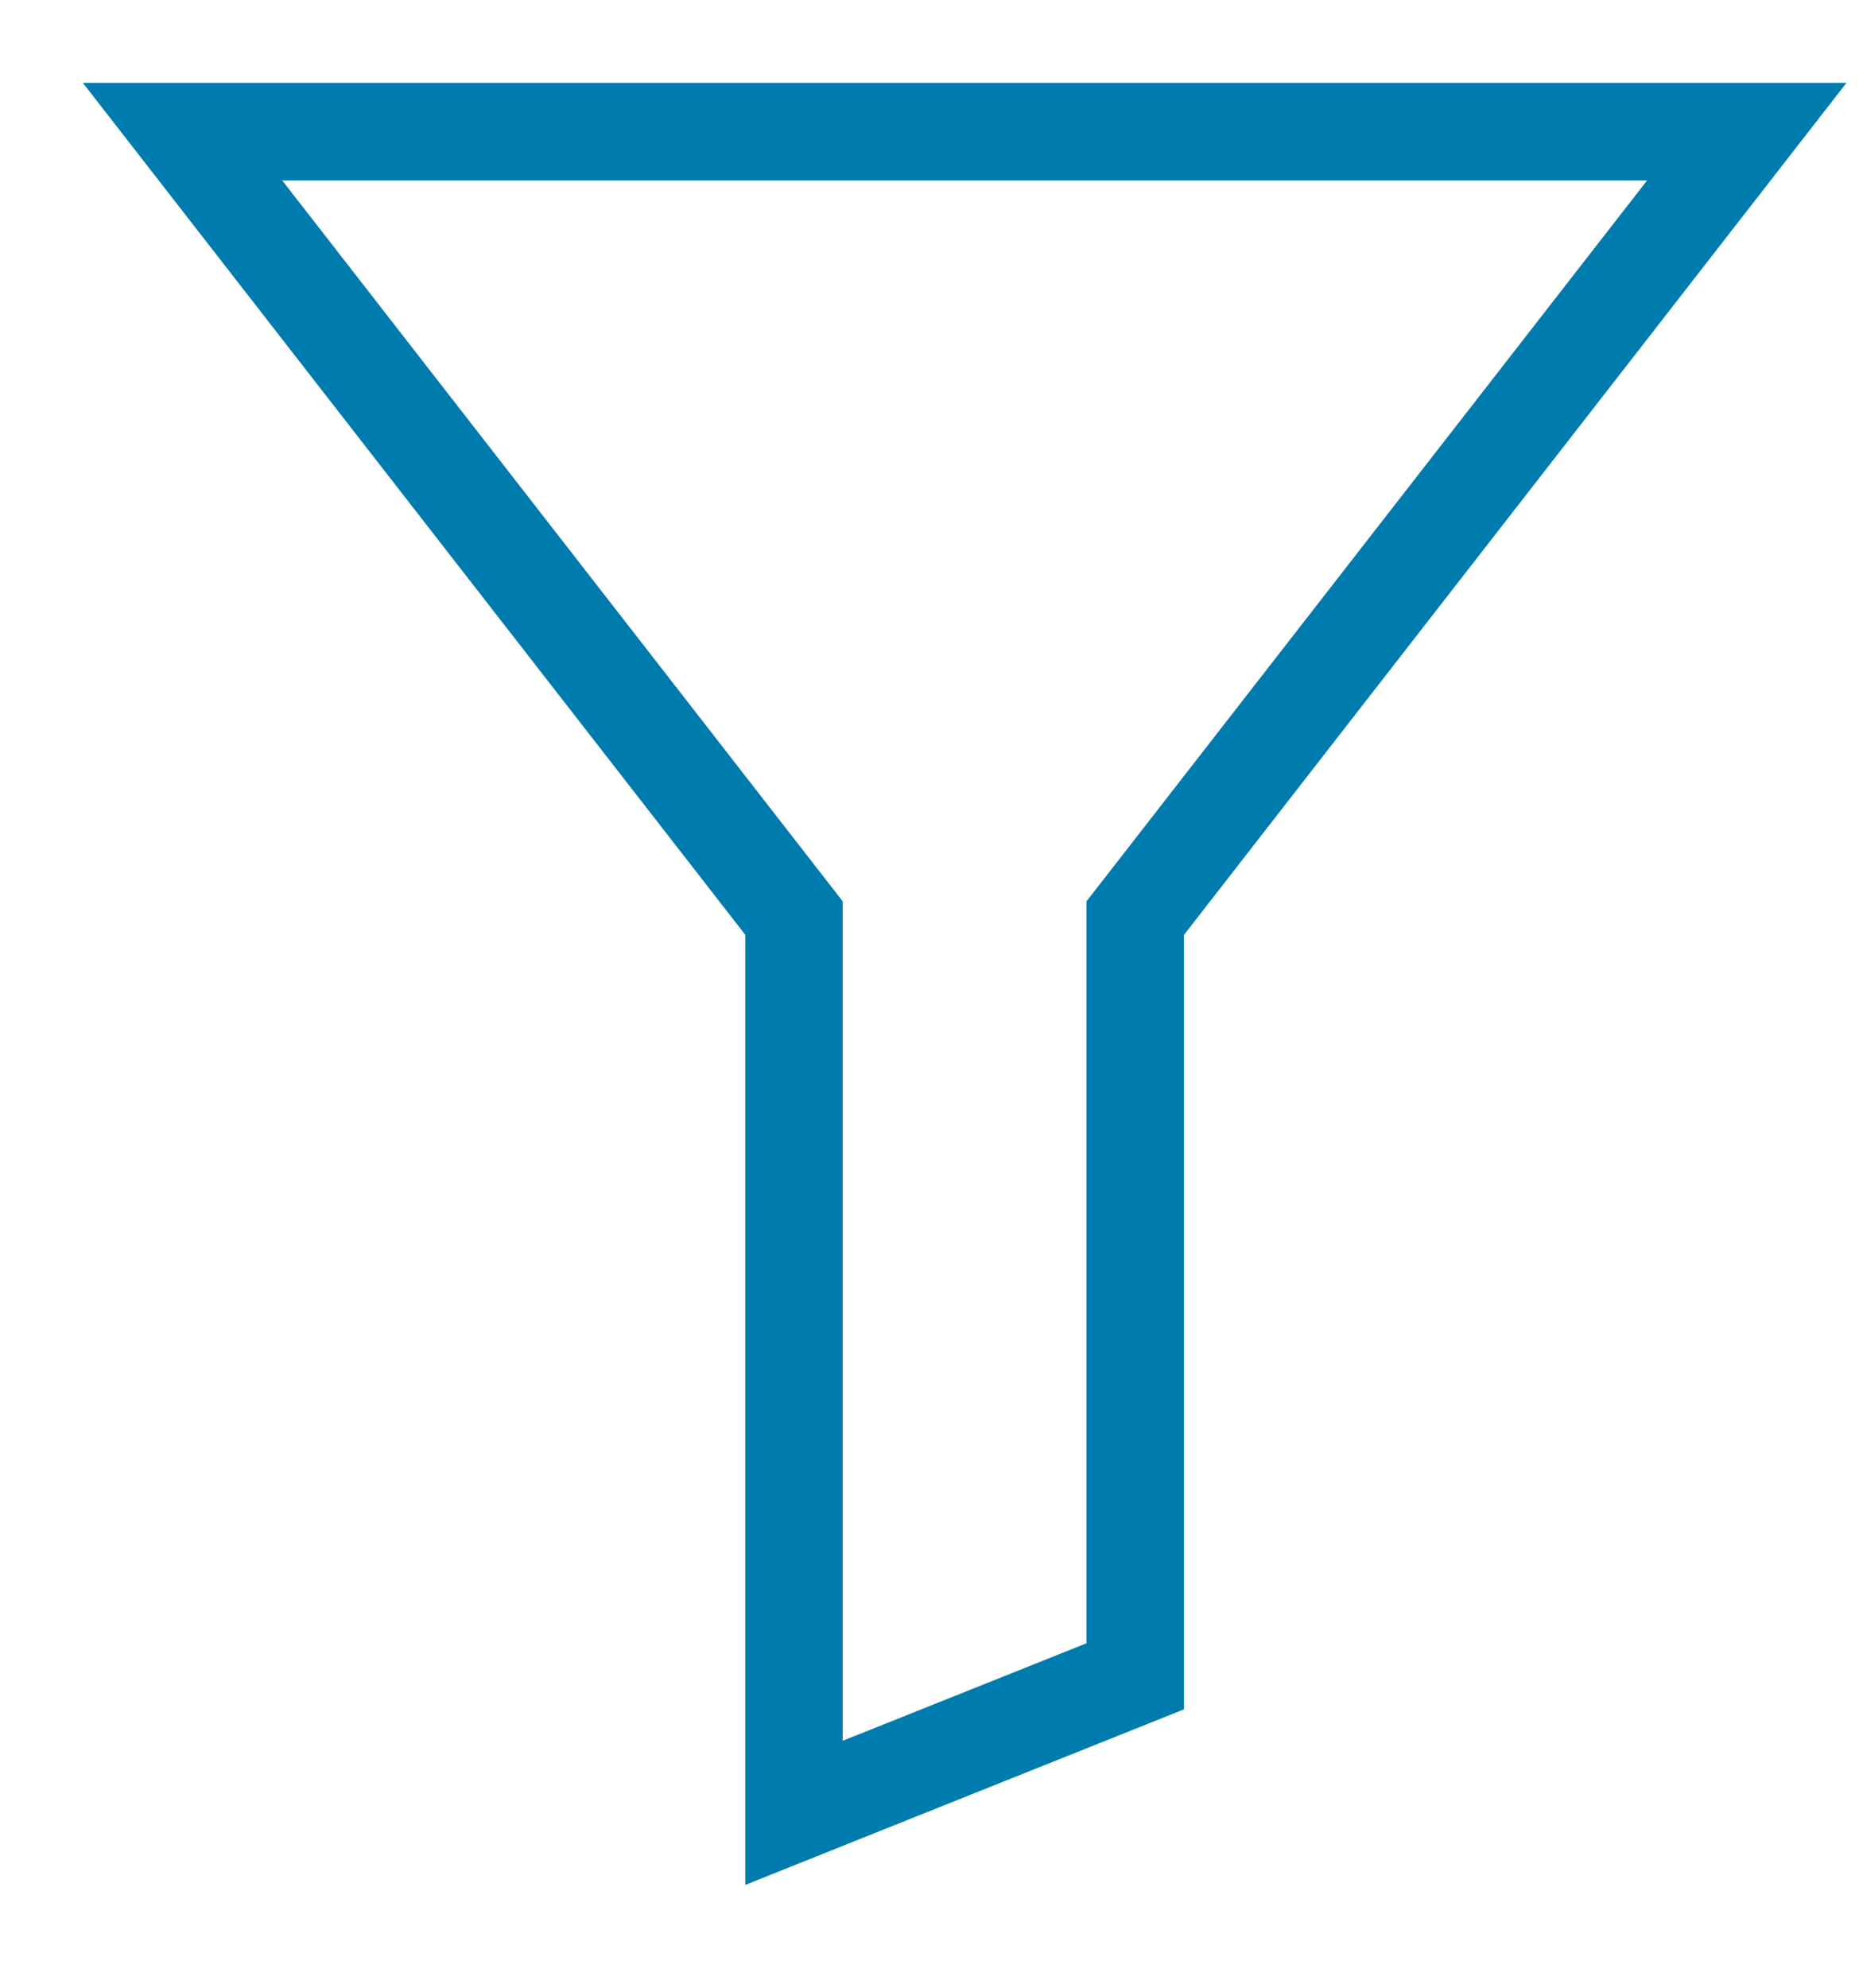
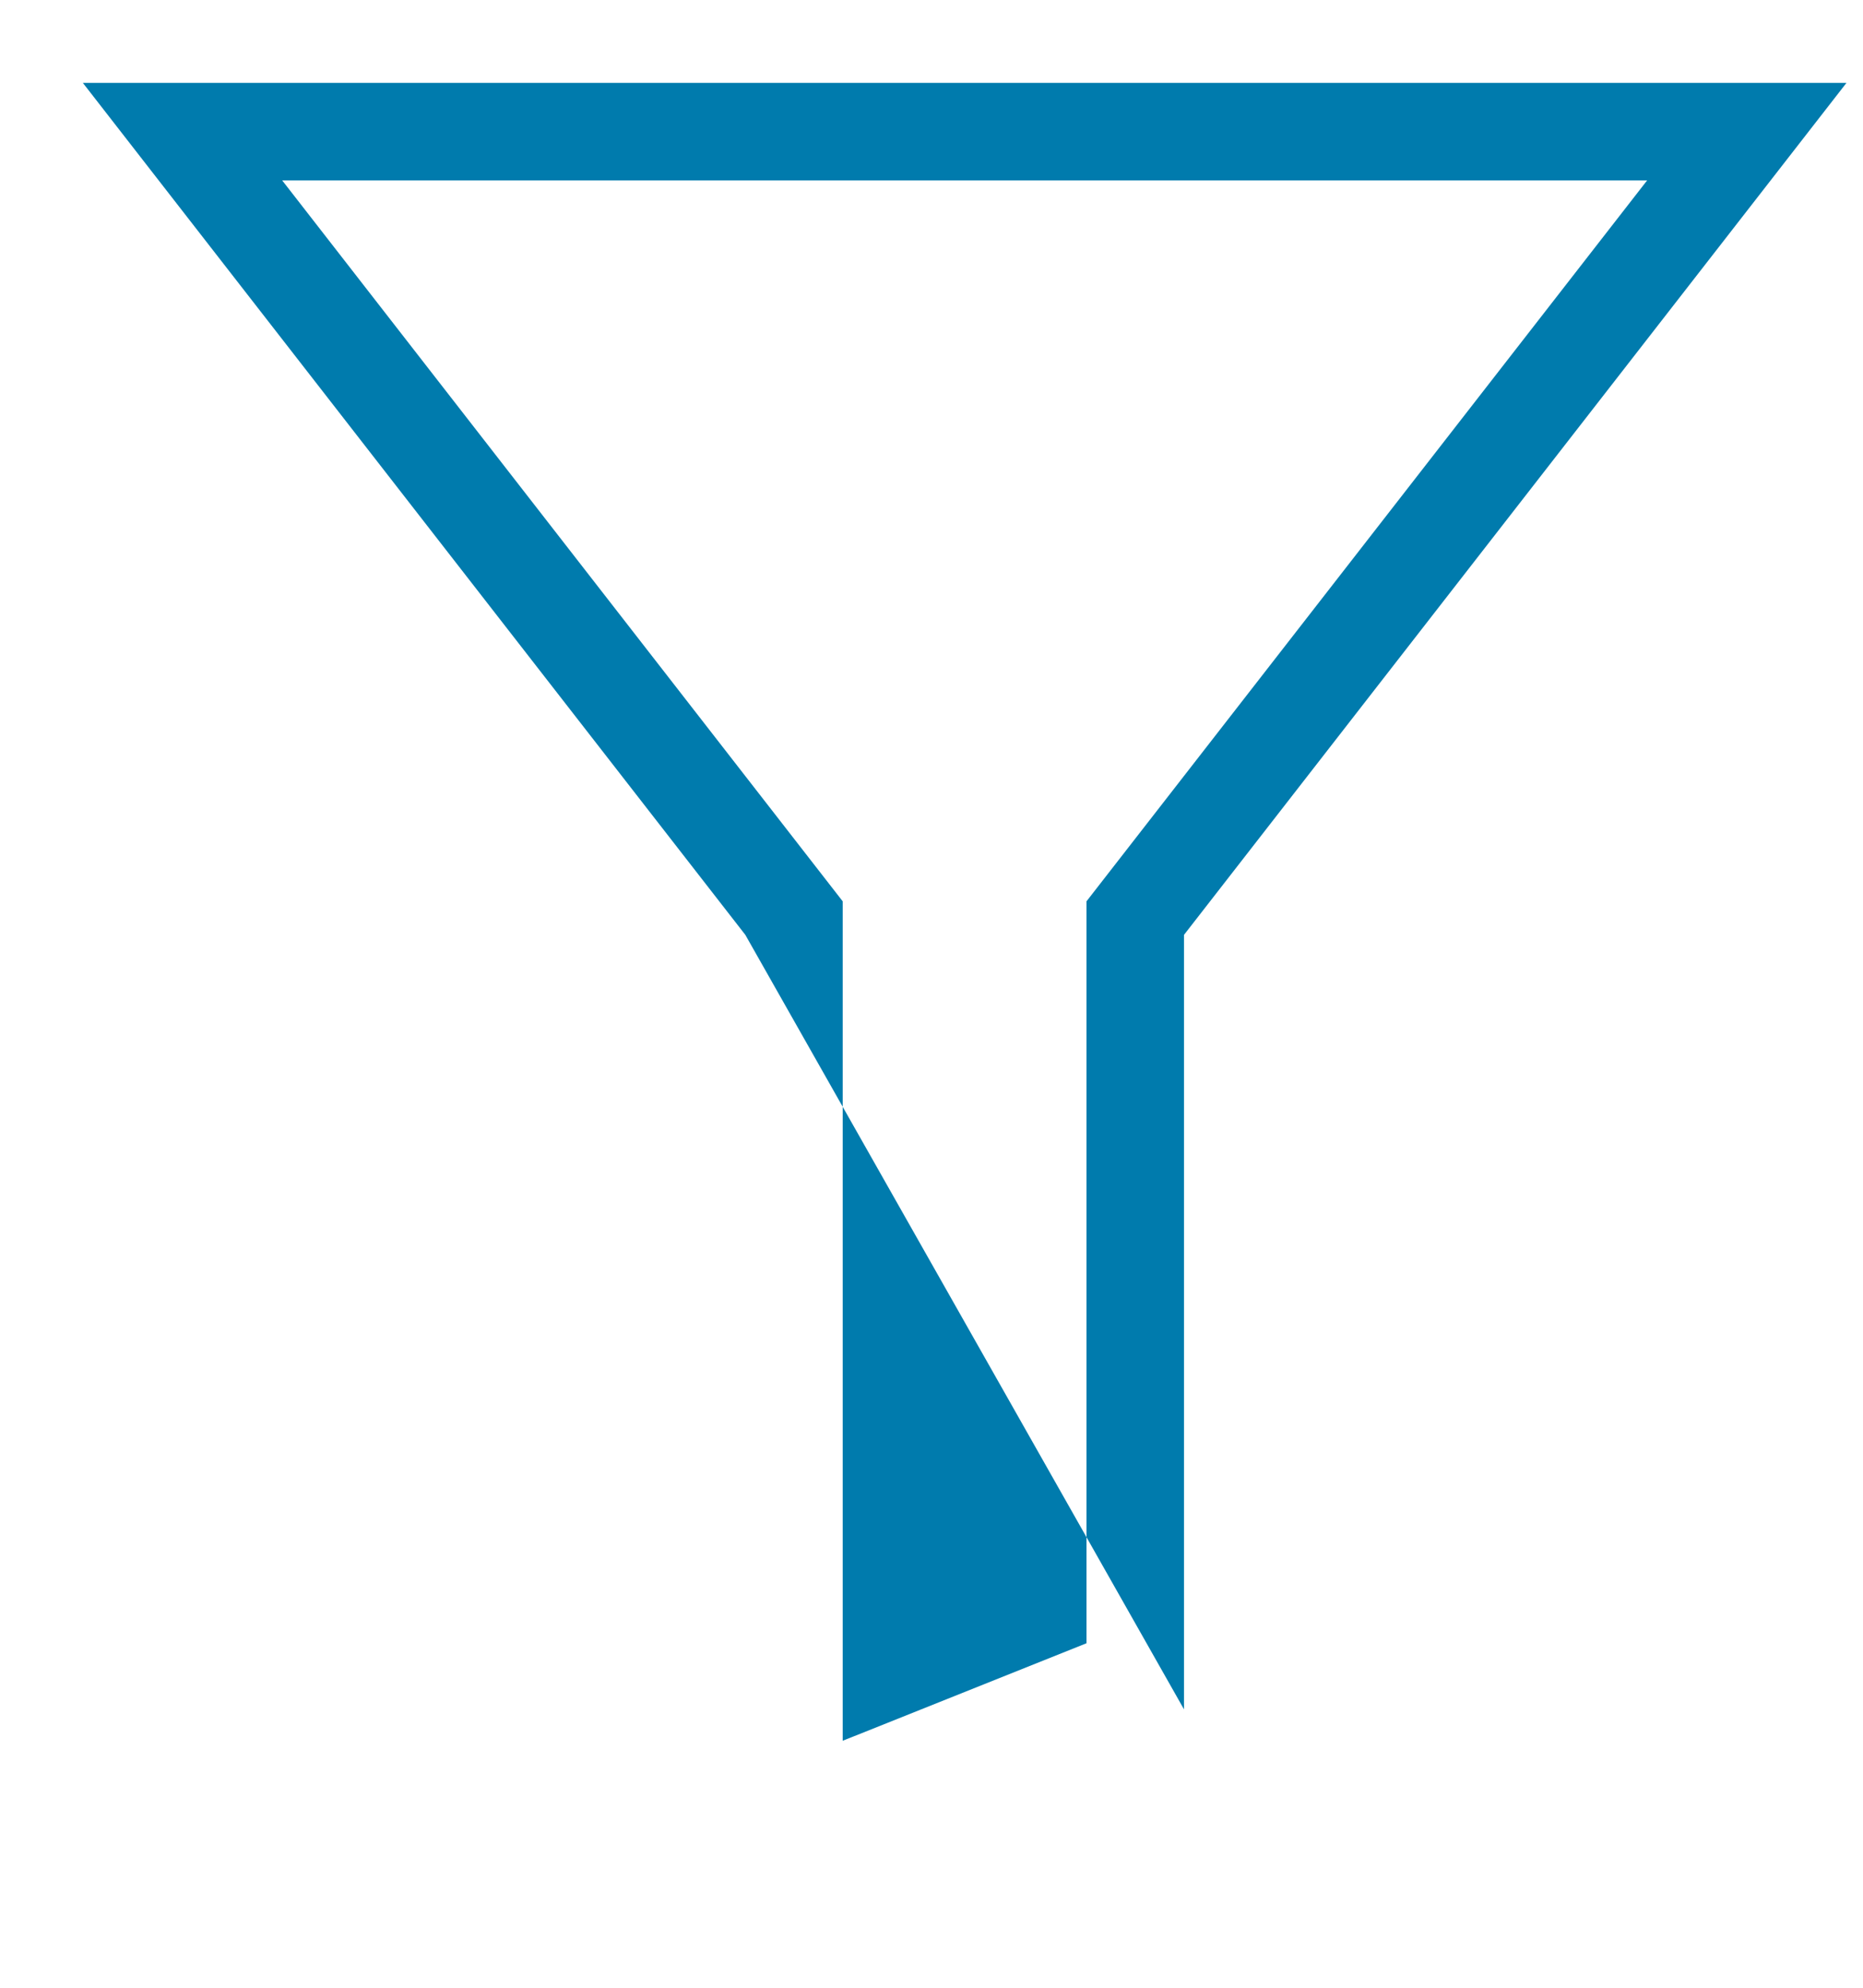
<svg xmlns="http://www.w3.org/2000/svg" width="15" height="16" viewBox="0 0 15 16" fill="none">
-   <path d="M8.748 7.255L13.262 1.452L2.272 1.452L6.785 7.255L6.785 14.012L8.748 13.227L8.748 7.255ZM9.533 7.525V13.759L6.001 15.172L6.001 7.525L0.667 0.667L14.867 0.667L9.533 7.525Z" fill="#007BAD" />
+   <path d="M8.748 7.255L13.262 1.452L2.272 1.452L6.785 7.255L6.785 14.012L8.748 13.227L8.748 7.255ZM9.533 7.525V13.759L6.001 7.525L0.667 0.667L14.867 0.667L9.533 7.525Z" fill="#007BAD" />
</svg>